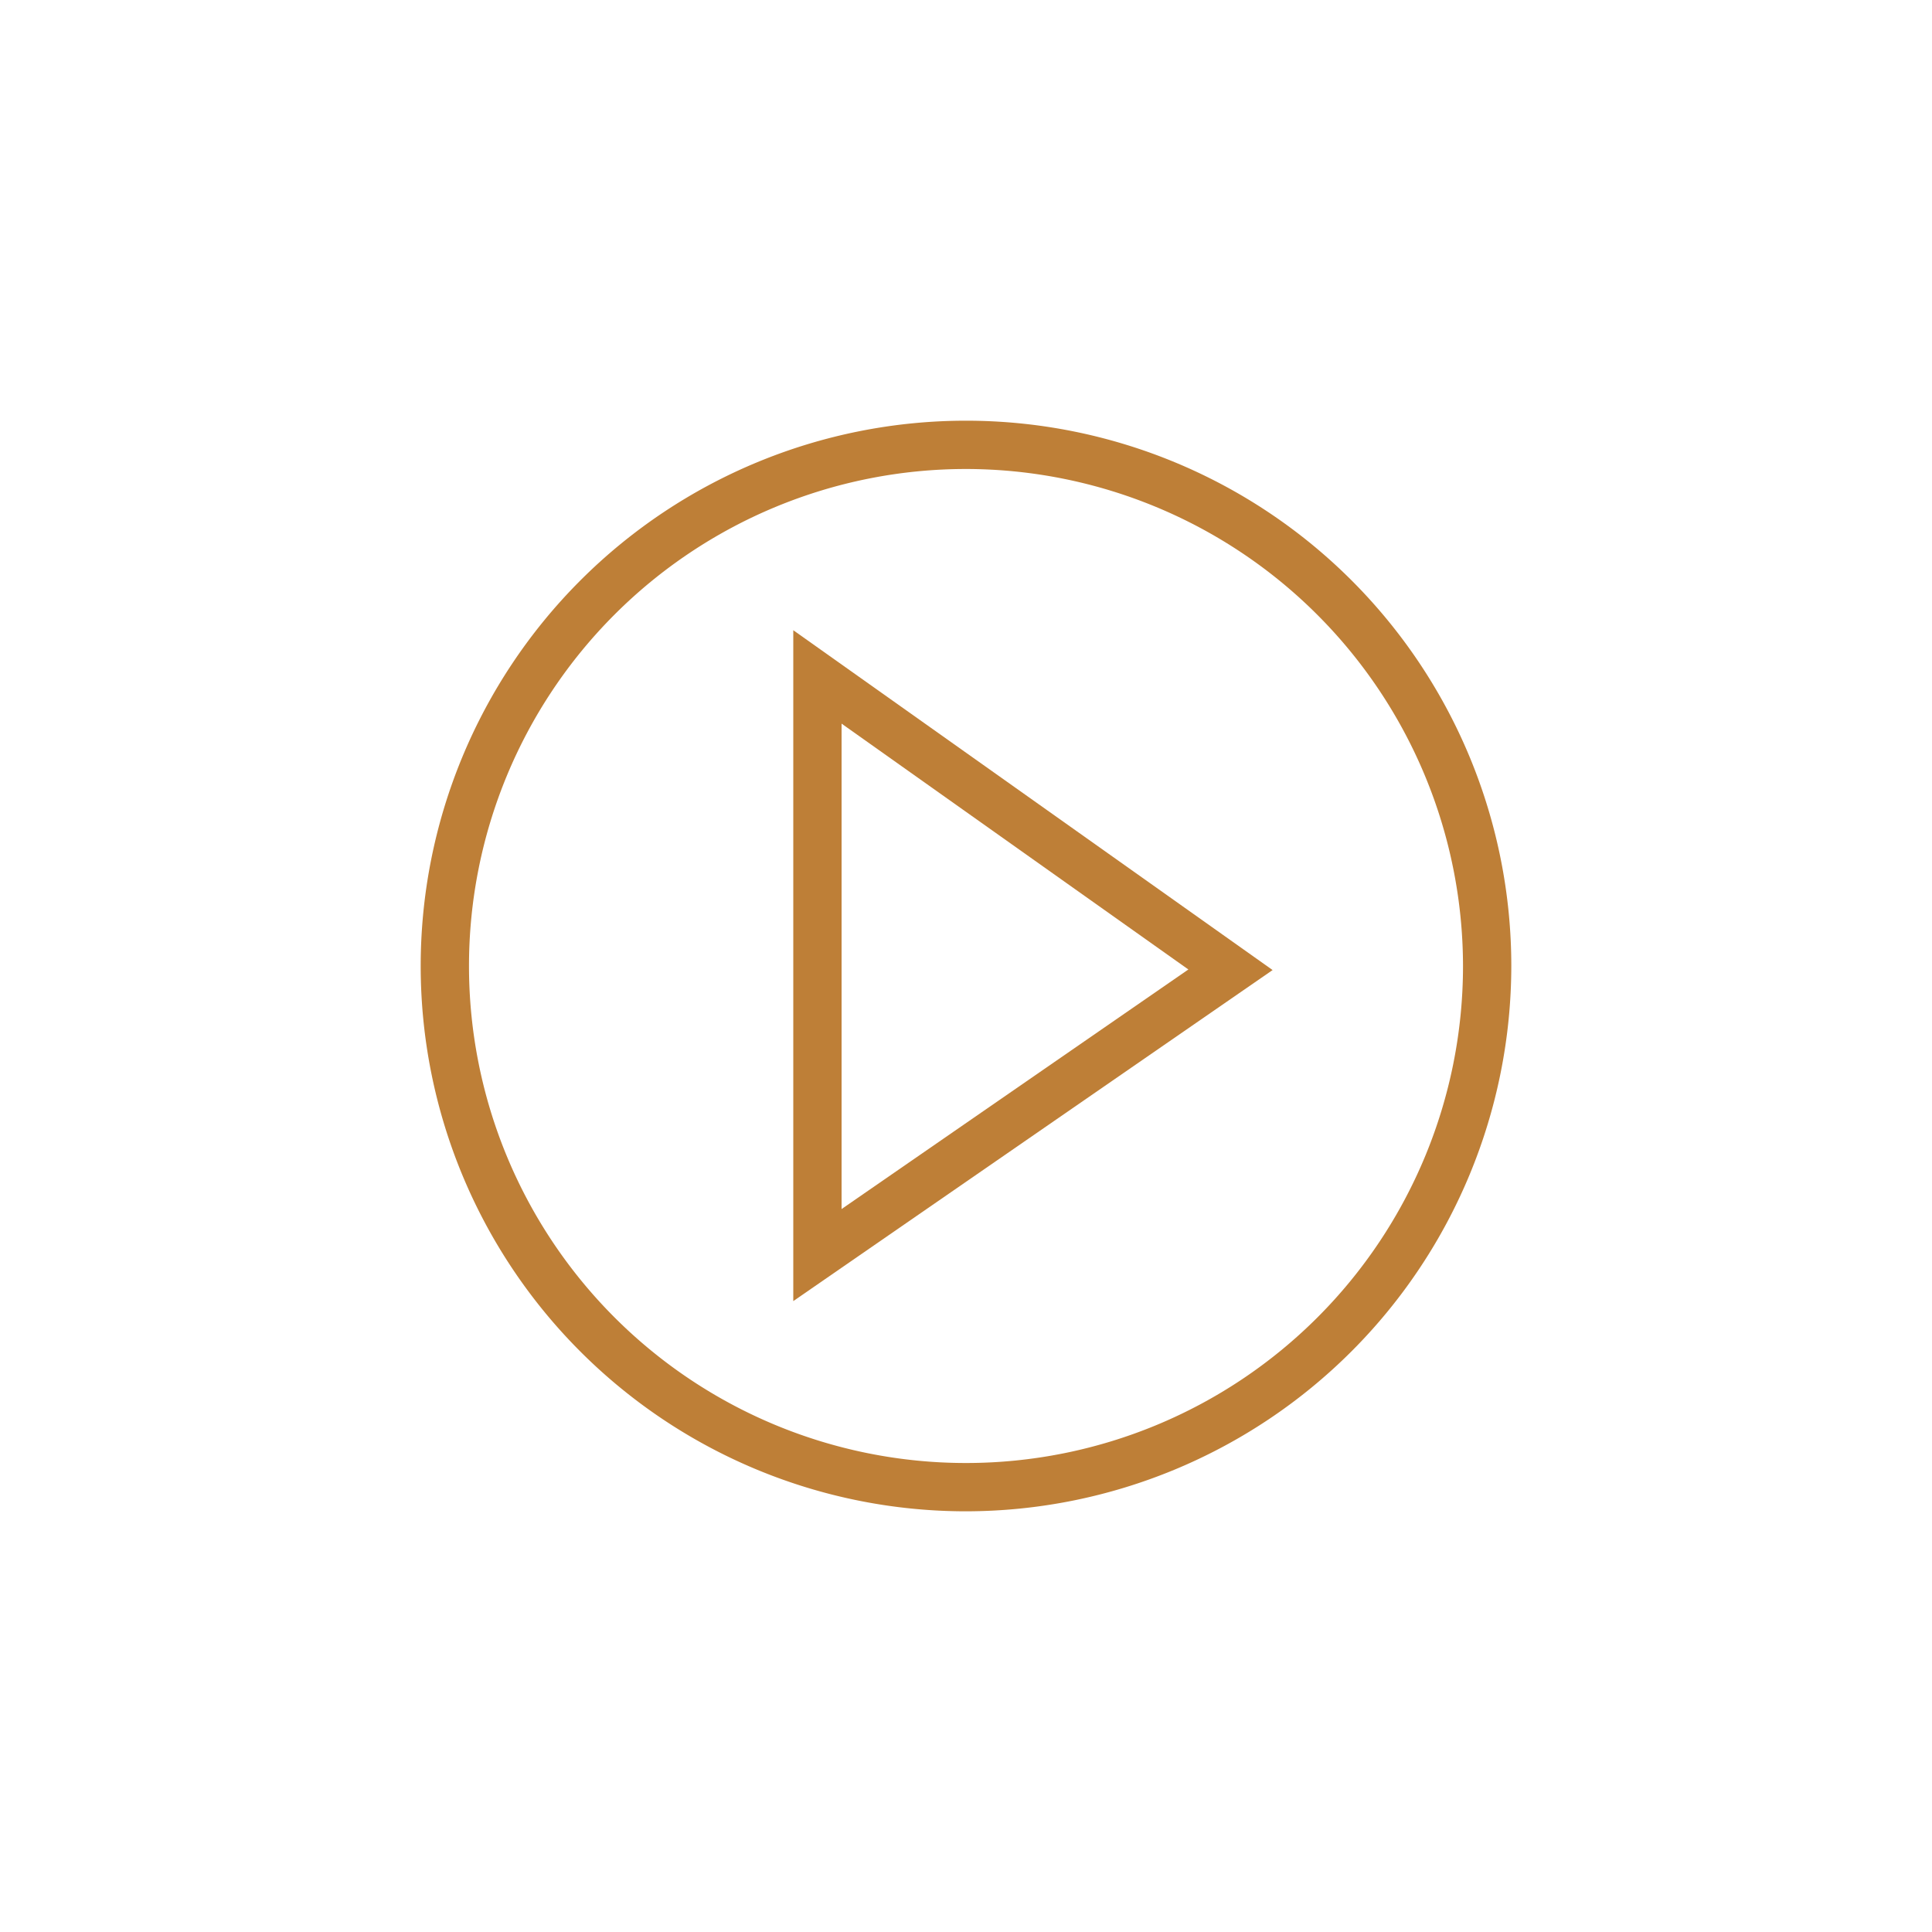
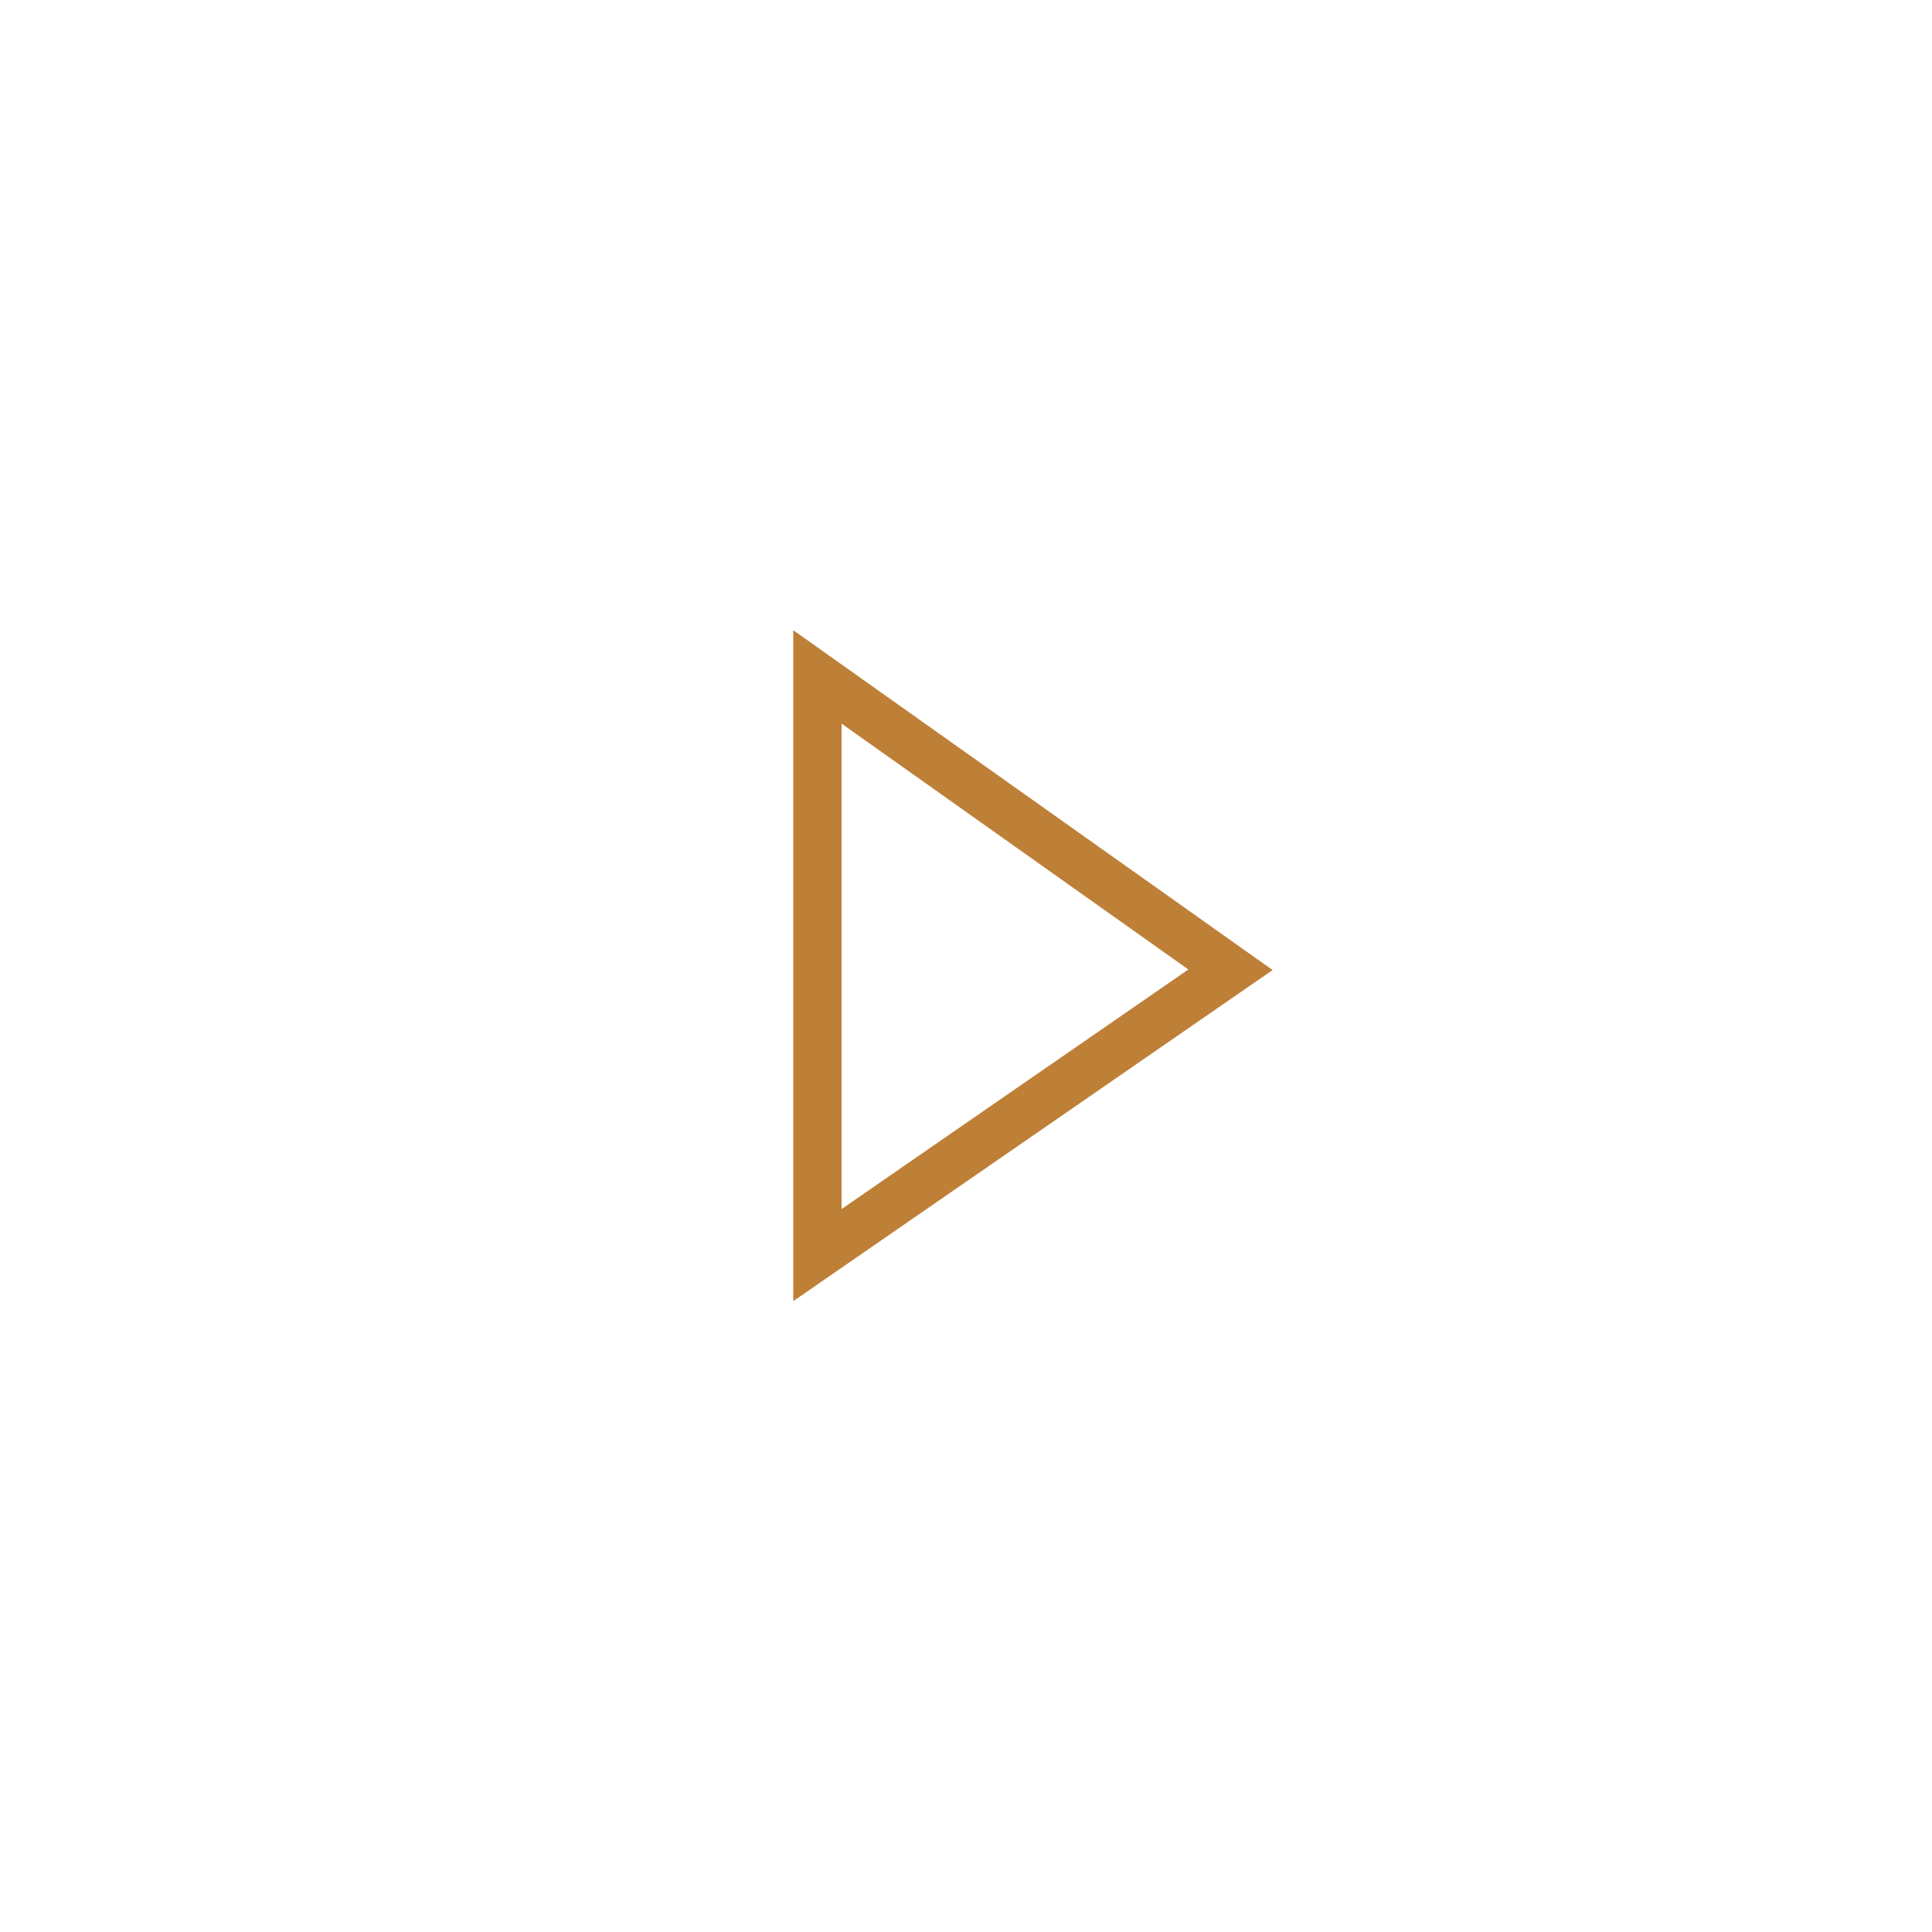
<svg xmlns="http://www.w3.org/2000/svg" id="Layer_1" data-name="Layer 1" viewBox="0 0 200 200">
  <defs>
    <style>.cls-1{fill:#be7f37;}</style>
  </defs>
-   <path class="cls-1" d="M100,156.45A56.45,56.45,0,1,1,156.45,100,56.51,56.51,0,0,1,100,156.45Zm0-107.9A51.45,51.45,0,1,0,151.45,100,51.51,51.51,0,0,0,100,48.55Z" />
  <path class="cls-1" d="M82.12,134.69V65.24l49.62,35.18Zm5-59.78v50.25l35.9-24.8Z" />
</svg>